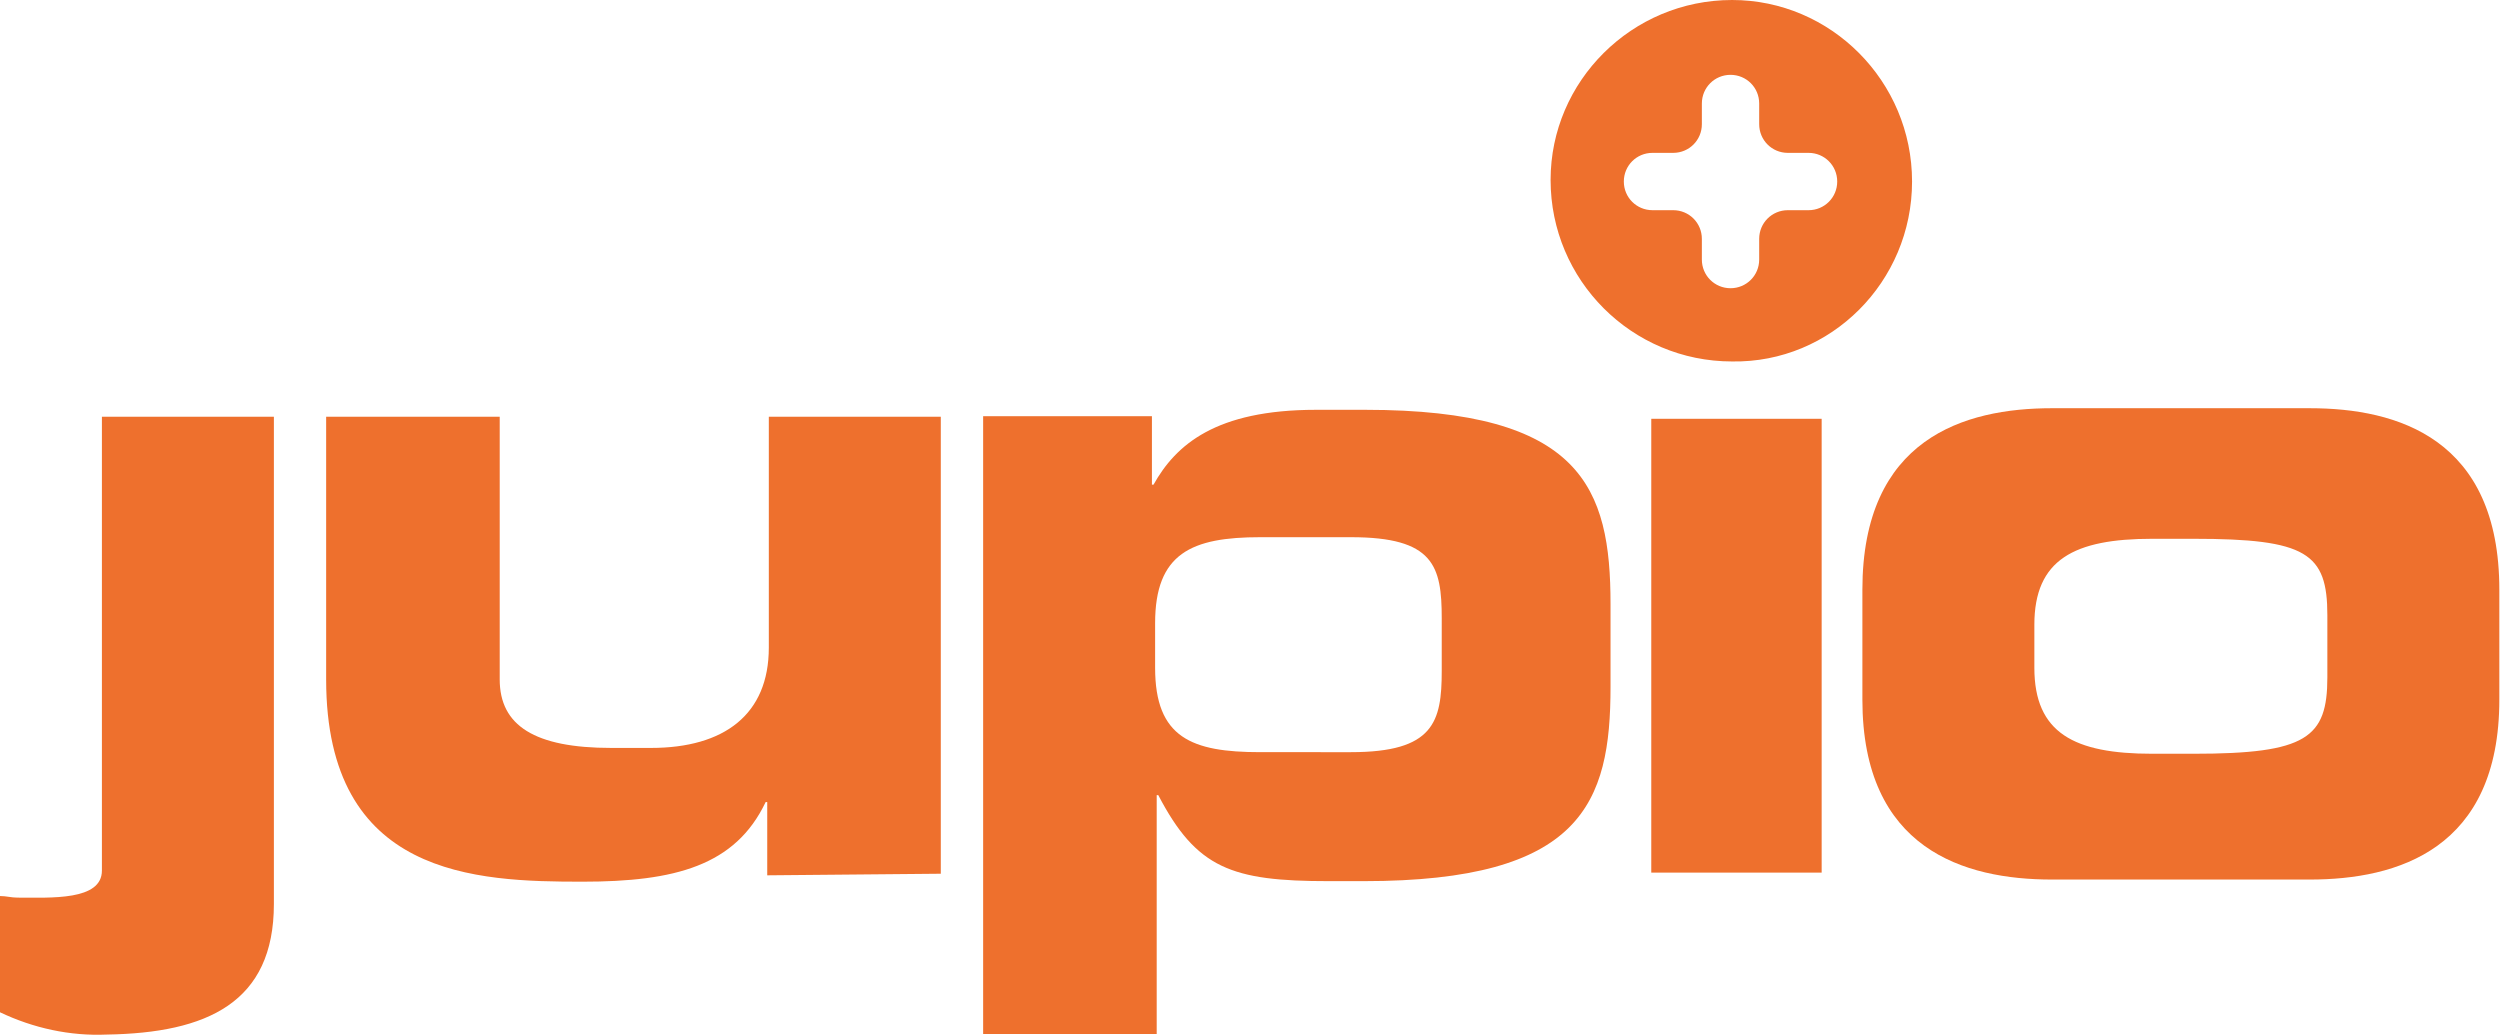
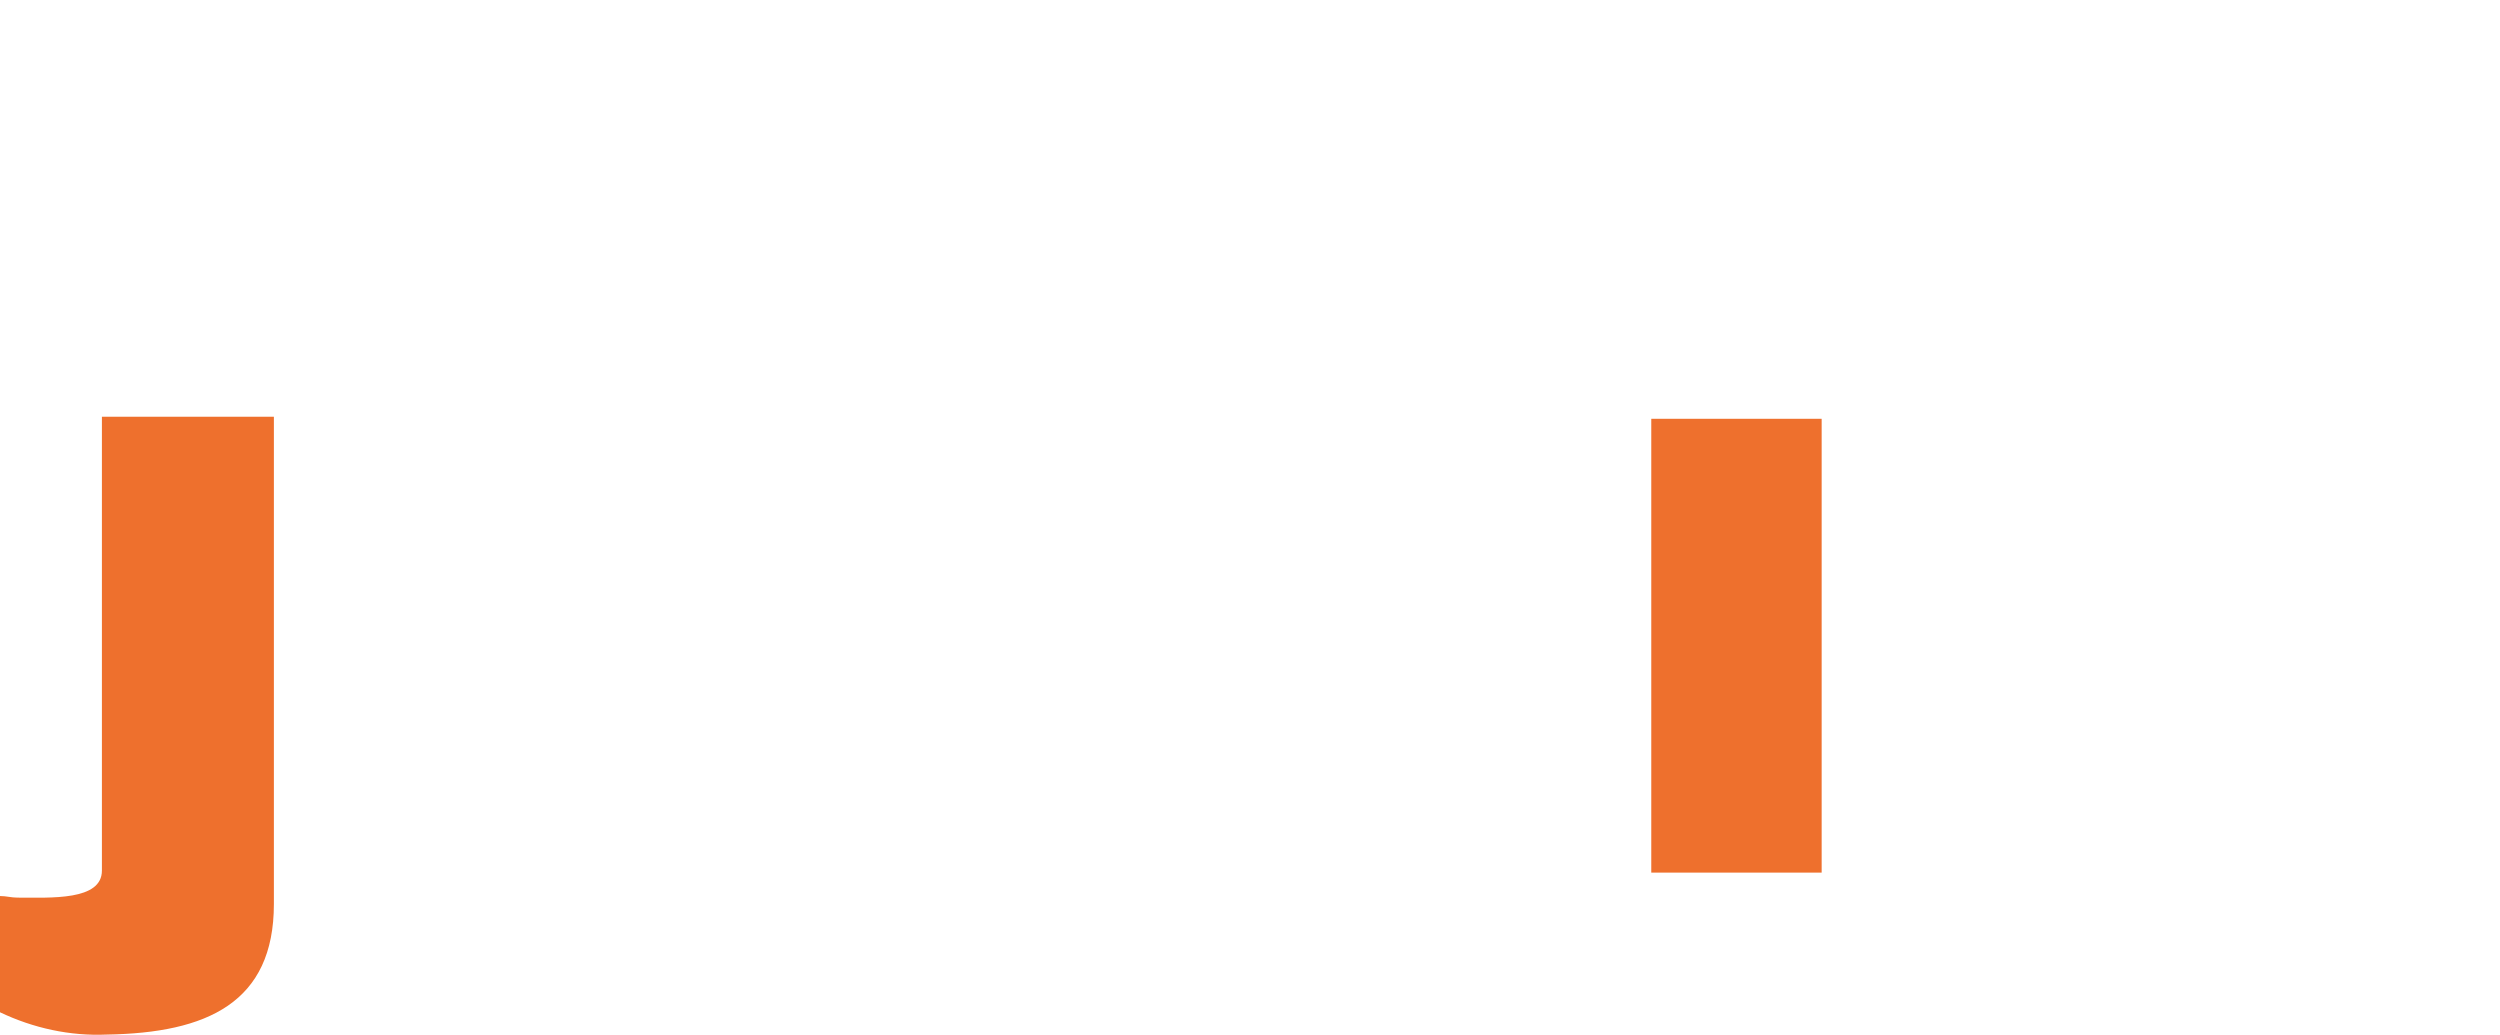
<svg xmlns="http://www.w3.org/2000/svg" version="1.1" id="Layer_1" x="0px" y="0px" viewBox="0 0 157 65" style="enable-background:new 0 0 157 65;" xml:space="preserve">
  <style type="text/css">
	.st0{fill:#EE702D;}
</style>
  <g id="Group_657" transform="translate(0 64)">
    <g id="Group_652" transform="translate(0 -64)">
      <g id="Group_650" transform="translate(71.177 0)">
-         <path id="Path_465" class="st0" d="M48.9,11.4C48.9,5.1,43.8,0,37.6,0c0,0,0,0,0,0c-6.3,0-11.4,5.1-11.4,11.3c0,0,0,0,0,0     c0,6.3,5.1,11.4,11.4,11.4C43.8,22.8,48.9,17.7,48.9,11.4C48.9,11.4,48.9,11.4,48.9,11.4 M44.2,11.4c0,1-0.8,1.8-1.8,1.8     c0,0,0,0,0,0h-1.3c-1,0-1.8,0.8-1.8,1.8c0,0,0,0,0,0v1.3c0,1-0.8,1.8-1.8,1.8c0,0,0,0,0,0c-1,0-1.8-0.8-1.8-1.8v-1.3     c0-1-0.8-1.8-1.8-1.8c0,0,0,0,0,0h-1.3c-1,0-1.8-0.8-1.8-1.8c0,0,0,0,0,0l0,0c0-1,0.8-1.8,1.8-1.8c0,0,0,0,0,0h1.3     c1,0,1.8-0.8,1.8-1.8c0,0,0,0,0,0V6.5c0-1,0.8-1.8,1.8-1.8c1,0,1.8,0.8,1.8,1.8v1.3c0,1,0.8,1.8,1.8,1.8c0,0,0,0,0,0h1.3     C43.4,9.6,44.2,10.4,44.2,11.4C44.2,11.4,44.2,11.4,44.2,11.4L44.2,11.4z" />
-       </g>
+         </g>
      <g id="Group_651" transform="translate(85.558 18.736)">
-         <path id="Path_466" class="st0" d="M71.4,18.3c0-9.5-6.4-11.4-11.9-11.4H43.3c-5.5,0-11.9,1.9-11.9,11.4v6.9     c0,9.4,6.4,11.3,11.9,11.3h16.2c5.5,0,11.9-1.9,11.9-11.3L71.4,18.3z M60.6,23.8c0,3.8-1.3,4.8-8.4,4.8h-2.6     c-4.9,0-7.4-1.3-7.4-5.4v-2.7c0-4.1,2.5-5.4,7.4-5.4h2.6c7.1,0,8.4,0.9,8.4,4.8V23.8z" />
-       </g>
+         </g>
    </g>
    <path id="Path_468" class="st0" d="M103.7-9.2h10.7v-28.5h-10.7V-9.2z" />
    <g id="Group_656" transform="translate(0 -64)">
      <g id="Group_653" transform="translate(45.141 18.736)">
-         <path id="Path_469" class="st0" d="M56,24.4v-5.2c0-7.3-1.8-12.2-15.4-12.2h-3.1c-6.3,0-8.8,2.2-10.2,4.7h-0.1V7.4H16.6v38.8     h10.9V31.2h0.1c2.4,4.6,4.6,5.4,10.7,5.4h2.2C54.2,36.6,56,31.7,56,24.4 M45.4,23.4c0,3.2-0.5,5.1-5.7,5.1H34     c-4.3,0-6.6-0.9-6.6-5.3v-2.8c0-4.4,2.3-5.4,6.6-5.4h5.7c5.2,0,5.7,1.8,5.7,5.1L45.4,23.4z" />
-       </g>
+         </g>
      <g id="Group_654" transform="translate(14.982 19.07)">
-         <path id="Path_470" class="st0" d="M44.1,35.8V7.1H33.3v14.5c0,4.2-2.8,6.3-7.4,6.3h-2.5c-4.8,0-7-1.4-7-4.3V7.1H5.5v16.5     c0,12.4,9.4,12.7,16.1,12.7c5.8,0,9.6-1,11.5-5h0.1v4.6L44.1,35.8z" />
-       </g>
+         </g>
      <g id="Group_655" transform="translate(0 19.071)">
        <path id="Path_471" class="st0" d="M17.2,37.7V7.1H6.4v28.5c0,1.9-3.2,1.7-5.3,1.7c-0.4,0-0.7-0.1-1.1-0.1v7.3     c2.1,1,4.4,1.5,6.7,1.4C13,45.8,17.2,43.9,17.2,37.7" />
      </g>
    </g>
  </g>
</svg>